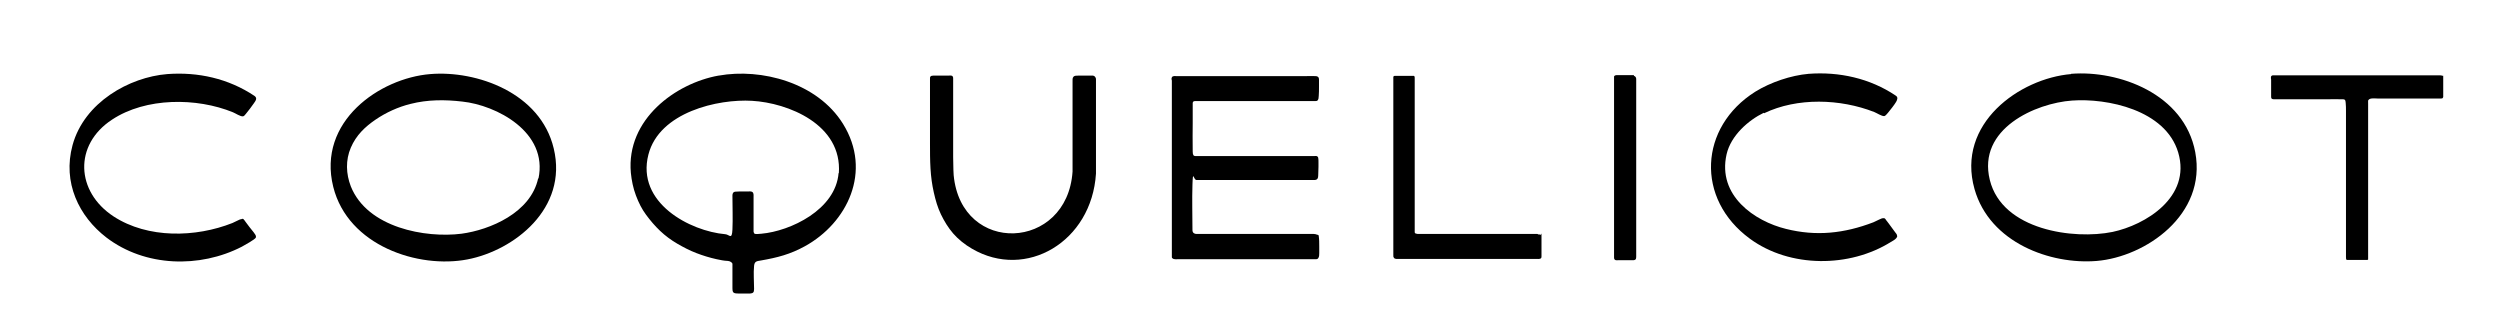
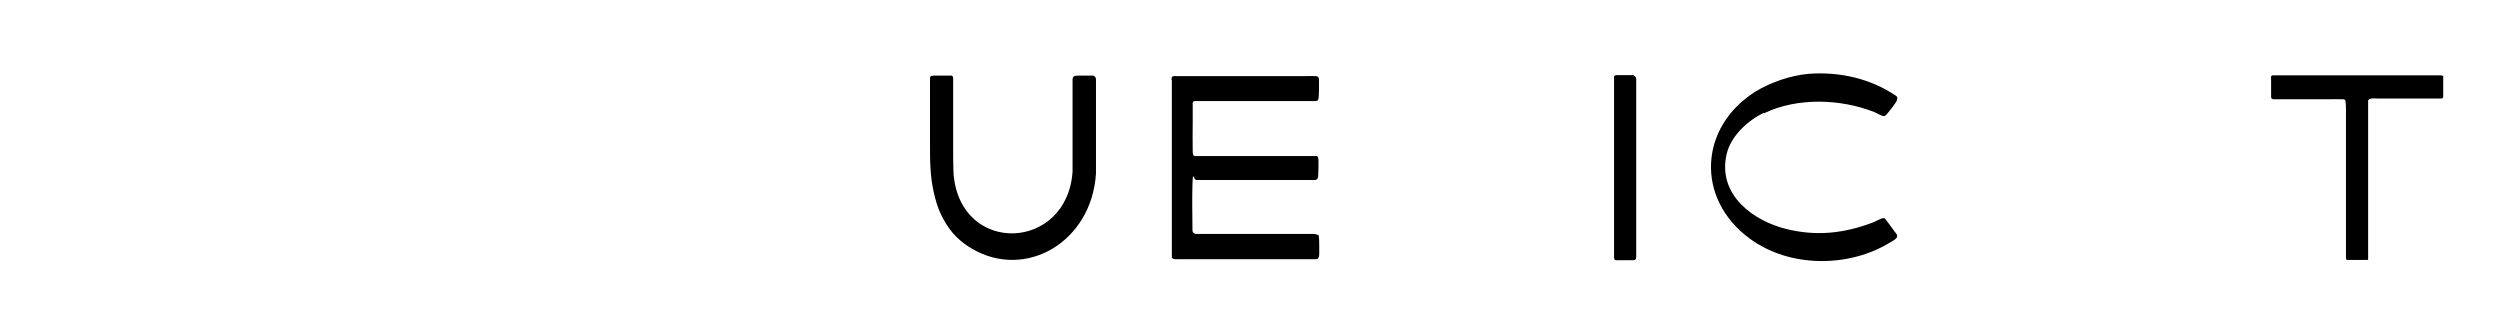
<svg xmlns="http://www.w3.org/2000/svg" id="Capa_1" version="1.1" viewBox="0 0 982 129.1">
-   <path d="M282.2,29.7c-16.7,3-36.3,17.1-34.4,38.2.3,3,.9,6,2,8.9s2.3,5.3,4,7.6,3.5,4.4,5.5,6.3,4.3,3.6,6.7,5,4.9,2.7,7.5,3.7,5.2,1.8,7.9,2.4,2.2.4,3.3.6c.8.1,1.7,0,2.4.5s.6.7.6,1.1c0,.7,0,1.5,0,2.2v4.8c0,.7,0,1.5,0,2.2,0,.5,0,1.3.4,1.7s1.5.4,2.1.4c.9,0,1.8,0,2.7,0s1.1,0,1.7,0c1.2-.1,1.6-.4,1.6-1.8,0-3.1-.3-6.2,0-9.1.2-1.9,1.2-1.8,2.8-2.1,6.3-1.1,11.4-2.4,17.2-5.6,16.5-9.1,26.6-29.3,14.9-48.1-10.1-16.2-32.1-21.9-48.8-18.9ZM329.4,67.9c-1.1,14.5-19,22.9-30.3,23.9-.7,0-1.5.2-2.2.1,0,0-.2,0-.3,0-.2,0-.3-.2-.4-.4-.2-.2-.2-.4-.2-.7v-13.5c0-.7.1-1.5-.5-1.9-.4-.3-1.2-.2-1.7-.2s-1.2,0-1.8,0c-1.1,0-2.2,0-3.3.1-.7.1-1,.7-1,1.5,0,4.3.2,9.2,0,13.4s-1.2,1.9-2.8,1.8c-13.8-1.2-35.1-12.3-30.2-31.3,4.3-16.7,27.4-21.9,40.7-21.1,14,.8,35.5,9.2,34.1,28.5Z" />
  <path d="M517.5,92.2s0,0-.1,0c-.8-.4-1.9-.3-2.8-.3h-4.4c-2.1,0-4.2,0-6.2,0h-7.3c-2.5,0-5.1,0-7.6,0h-7.2c-2,0-4,0-6.1,0h-4.2c-.5,0-1,0-1.6,0-.8,0-1.6-.4-1.6-1.5,0-6.3-.2-11.7,0-17.9s.4-1.7,1.6-1.8h46.5c1-.1,1.3-.7,1.3-1.8,0-1.1.1-2.2.1-3.4s0-1.2,0-1.8,0-1.2-.1-1.7c0-.2-.2-.5-.4-.6-.3-.2-.8-.1-1.2-.1h-46.7c-.7,0-1-.5-1-1.8-.1-4.7,0-7.4,0-11.2s0-2.8,0-4.1,0-1.3,0-1.9,0-1.3,0-1.9c.1-.6.5-.7,1-.7h.9c1,0,2.1,0,3.1,0h4.5c1.8,0,3.6,0,5.5,0h6.1c2.1,0,4.2,0,6.3,0h6.1c1.8,0,3.7,0,5.5,0h4.5c1.1,0,2.1,0,3.2,0s.9,0,1.3,0,.7,0,1-.2c.2-.2.3-.5.4-.8,0-.3.1-.7.1-1,.1-1.2.1-2.4.1-3.6s0-1.2,0-1.9,0-.5,0-.7c0-.5,0-1.1-.5-1.4-.2-.1-.4-.1-.6-.2-1.4-.1-2.9,0-4.3,0h-50.6c-.5,0-1.5-.2-1.8.5s0,.9,0,1.3,0,.9,0,1.3v66.1c0,.3,0,.7,0,1s0,.6,0,.9.2.4.3.5c.6.5,1.8.3,2.5.3h2.8c1.2,0,2.3,0,3.5,0h4.1c1.5,0,3,0,4.6,0h4.9c1.7,0,3.4,0,5,0h5.1c1.6,0,3.3,0,4.9,0h4.7c1.4,0,2.9,0,4.3,0h3.7c1,0,2,0,3.1,0h2.2c.6,0,1.4.2,1.8-.4.4-.5.4-1.4.4-2,0-.9,0-1.7,0-2.6,0-1.4,0-2.8-.2-4.1,0-.1,0-.2-.1-.3,0,0,0,0-.1-.1Z" />
-   <path d="M169,29.1c-19.8,1.6-44.5,18.6-38.1,44.3,5.8,23.2,33.5,32.2,52.7,28.5,18.3-3.5,39.6-20,33.9-43.6-5.2-21.9-30.3-30.7-48.5-29.2ZM211.4,70c-2.9,13.6-19,20.3-30.1,21.8-14.1,1.8-37-2.3-43.5-18.6-1.9-4.9-2.1-10.3,0-15.2s5.6-8.2,9.7-11,8.9-5,13.8-6.2c6.7-1.7,13.5-1.7,20.3-.9,13.3,1.4,33.8,11.9,29.9,30.3Z" />
-   <path d="M813.5,29.1c-20.1,1.7-45.2,19.4-37.9,45.2,6,21.1,29.9,29.7,48,28.2,19.1-1.6,43.3-18.1,38.7-42.7-4.3-23-30.1-32.3-48.8-30.8ZM829.8,91.1c-15.1,3.1-43.3-.6-48.2-20.4-5-20.2,18.1-30.2,32.3-31.2,13.7-1,36.7,3.6,41.7,20.4,5.2,17.6-13,28.5-25.8,31.2Z" />
-   <path d="M95.7,86.1c-.3-.2-.6-.2-.9,0-.4,0-.8.2-1.2.4-.8.3-1.5.8-2.3,1.1-14.4,5.7-33.2,6.2-46.7-2.6-14.8-9.7-15.7-28.1-.6-38,13.3-8.8,33.3-8.7,47.5-2.9,1,.4,2.9,1.7,3.9,1.6.5,0,.8-.6,1.2-1,.9-1.1,2.3-2.9,3.1-4.1.7-1,1.5-2,.3-2.9-10.3-6.9-22.3-9.5-34.3-8.6-14.9,1.2-32.6,11.1-37.2,27.9-4,14.7,2.5,28,13.3,36.3,15.2,11.6,36.7,12.1,53.2,3.6.9-.5,5.3-2.9,5.5-3.6.1-.5,0-.8-.2-1.1s-.5-.7-.7-1c-.5-.7-1.1-1.3-1.6-2l-1.5-2c-.2-.2-.3-.5-.5-.7s-.2-.2-.3-.3Z" />
  <path d="M692.9,44.5c13.1-6.3,30-5.7,43.3-.5,1,.4,3,1.7,3.9,1.6.5,0,1.1-.9,1.5-1.3.9-1.1,2.5-3.1,3.2-4.3.5-.9.8-1.8-.1-2.4-10.2-6.9-22.4-9.5-34.3-8.6-6.9.6-14.9,3.3-20.9,7-22.1,13.9-23.6,42.1-2.1,57.8,15.7,11.5,39.2,11.4,55.4,1.2,0,0,.1,0,.2-.1.6-.4,1.3-.7,1.8-1.3s.4-.6.4-.9-.2-.8-.5-1.1c-.2-.3-.4-.5-.6-.8l-2.2-3-1-1.3c-.2-.3-.4-.7-.8-.8-.7-.1-1.5.3-2.1.6s-1.4.7-2.1,1c-11.5,4.4-22.5,5.6-34.4,2.6-12.2-3-27-13-23.3-29.3,1.7-7.4,8.6-13.4,14.6-16.3Z" />
  <path d="M429.3,29.7c-.4,0-.8,0-1.2,0-.7,0-1.4,0-2.1,0-.8,0-1.6,0-2.4,0s-1.5,0-1.9.4c-.5.5-.4,1.3-.4,1.9v1.3c0,.6,0,1.1,0,1.7v2c0,.7,0,1.5,0,2.2v2.4c0,.9,0,1.7,0,2.6v2.7c0,.9,0,1.8,0,2.7v2.7c0,.9,0,1.8,0,2.6v2.5c0,.8,0,1.6,0,2.3v2.1c0,.6,0,1.2,0,1.9v1.5c0,.4,0,.8,0,1.2v.7c0,0,0,.2,0,.3-2.1,31.2-43.7,33-46.7,1.4,0-.6-.1-1.4-.1-2,0-1.7-.1-3.4-.1-5.1v-7c0-2.6,0-5.1,0-7.7v-7.3c0-1.9,0-3.7,0-5.6s0-2.2,0-3.3c0-.3,0-.5-.2-.8-.3-.5-1.3-.3-1.8-.3-1.3,0-2.6,0-3.9,0h-1.9c-1,0-1.4.4-1.3,1.3,0,5.1,0,10.2,0,15.3,0,3.3,0,6.7,0,10s0,6.6.2,9.9.6,6.3,1.3,9.4,1.5,5.9,2.8,8.6,2.9,5.3,4.8,7.5,4.6,4.4,7.4,6c21.2,12.4,47-2.7,48.7-29.5V31.1c0-.4-.2-.8-.5-1.1-.2-.1-.4-.2-.6-.3Z" />
  <path d="M959.7,29.9c-.3-.3-.8-.2-1.1-.3-.3,0-.6,0-.9,0h-64c-.3,0-.7,0-1,0-.9.2-.7,1-.6,1.7,0,.6,0,1.1,0,1.7,0,1,0,2.1,0,3.1,0,.6,0,1.2,0,1.8,0,.3,0,.7.3.9s.7.2,1.1.2c.8,0,1.5,0,2.3,0,1.5,0,3,0,4.5,0,4.4,0,8.9,0,13.3,0,2.2,0,4.5-.1,6.7,0,1.1,0,1,.7,1.1,1.6s.1,1.9.1,2.9c0,1.7,0,3.3,0,5v11c0,4.2,0,8.5,0,12.7s0,8.2,0,12.3,0,6.6,0,9.8c0,1.1,0,2.3,0,3.4s0,1.1,0,1.6c0,.5,0,1,0,1.6s0,1,.3,1.2c.1,0,.2,0,.4,0,.8,0,1.6,0,2.3,0,.5,0,1.2,0,1.7,0s1.4,0,1.9,0c.5,0,1.1,0,1.6,0,.2,0,.4,0,.5-.2,0-.1,0-.2,0-.4s0-.3,0-.5c0-.3,0-.6,0-1,0-.6,0-1.3,0-1.9v-51.8c0-1.8,0-3.6,0-5.4s-.1-1.2.2-1.7c.6-.8,2.7-.5,3.6-.5,1.6,0,3.2,0,4.8,0,4,0,8,0,12,0,1.3,0,2.7,0,4,0,.8,0,1.6,0,2.5,0s.8,0,1.3,0,.7,0,.9-.2c0,0,.1-.2.2-.4,0-.3,0-.5,0-.7,0-1,0-2.2,0-3.4s0-2.6,0-3.9c0-.1,0-.2,0-.3,0,0,0-.2-.1-.2Z" />
-   <path d="M603.9,91.9c-.4,0-.8,0-1.2,0h-1.8c-.8,0-1.7,0-2.5,0h-3c-1.2,0-2.3,0-3.5,0h-3.8c-1.3,0-2.7,0-4,0h-4.2c-1.4,0-2.8,0-4.1,0h-4c-1.3,0-2.5,0-3.8,0h-3.4c-1,0-2,0-3,0h-2.4c-.6,0-1.1,0-1.7,0s-1,0-1.5-.2c-.4-.2-.3-.7-.3-1.1v-1.5c0-.7,0-1.5,0-2.2v-2.9c0-1.1,0-2.3,0-3.4v-3.8c0-1.4,0-2.8,0-4.2v-4.4c0-1.5,0-3,0-4.6v-4.6c0-1.5,0-3.1,0-4.6v-4.5c0-1.4,0-2.8,0-4.2v-3.9c0-1.2,0-2.3,0-3.5v-3c0-.8,0-1.6,0-2.4v-1.7c0-.4.1-1.2-.3-1.4-.2,0-.4,0-.6,0-1.8,0-3.7,0-5.5,0s-.8,0-1.2,0-.6,0-.7.2c0,0-.1.2-.1.3,0,.7,0,1.5,0,2.2v1.4c0,.7,0,1.4,0,2.1v2.6c0,1,0,2.1,0,3.1v3.5c0,1.3,0,2.6,0,3.9v4.2c0,1.5,0,2.9,0,4.4v4.5c0,1.5,0,3,0,4.5v4.5c0,1.5,0,3,0,4.4v4.3c0,1.3,0,2.7,0,4v3.7c0,1.1,0,2.2,0,3.4v2.9c0,.8,0,1.6,0,2.4v1.8c0,.7,0,1.4,0,2.1s0,.7.2,1c.4.7,1.4.5,2.1.5h2.1c2,0,4,0,6.1,0h7.8c2.9,0,5.9,0,8.8,0s6,0,9,0h8.4c2.3,0,4.6,0,6.9,0h4.7c.6,0,1.6.2,2-.4.1-.2.1-.4.1-.7,0-2.5,0-4.9,0-7.5s0-.7-.4-.9c-.2-.1-.4-.1-.6-.1,0,0-.1,0-.2,0Z" />
  <path d="M641.8,29.5c-.4,0-1,0-1.4,0-1.1,0-2.2,0-3.4,0s-1.1,0-1.6,0-1.1,0-1.4.5c0,.1,0,.2,0,.4,0,.5,0,1,0,1.6s0,1.1,0,1.6c0,2,0,3.9,0,5.9,0,2.9,0,5.7,0,8.6s0,6.8,0,10.3v11c0,3.6,0,7.1,0,10.7s0,6.2,0,9.4v7.1c0,1.5,0,3.1,0,4.6,0,.5.2.9.7,1s.6,0,.9,0c1.8,0,3.3,0,5,0s.8,0,1.1,0c1.1-.1,1-.9,1-1.9s0-1.3,0-1.9v-6.1c0-2.8,0-5.6,0-8.4v-9.9c0-3.5,0-7,0-10.5s0-6.8,0-10.3v-9.2c0-2.4,0-4.9,0-7.3v-4.6c0-.4,0-.8,0-1.1,0-.6-.4-1.1-.9-1.2Z" />
</svg>